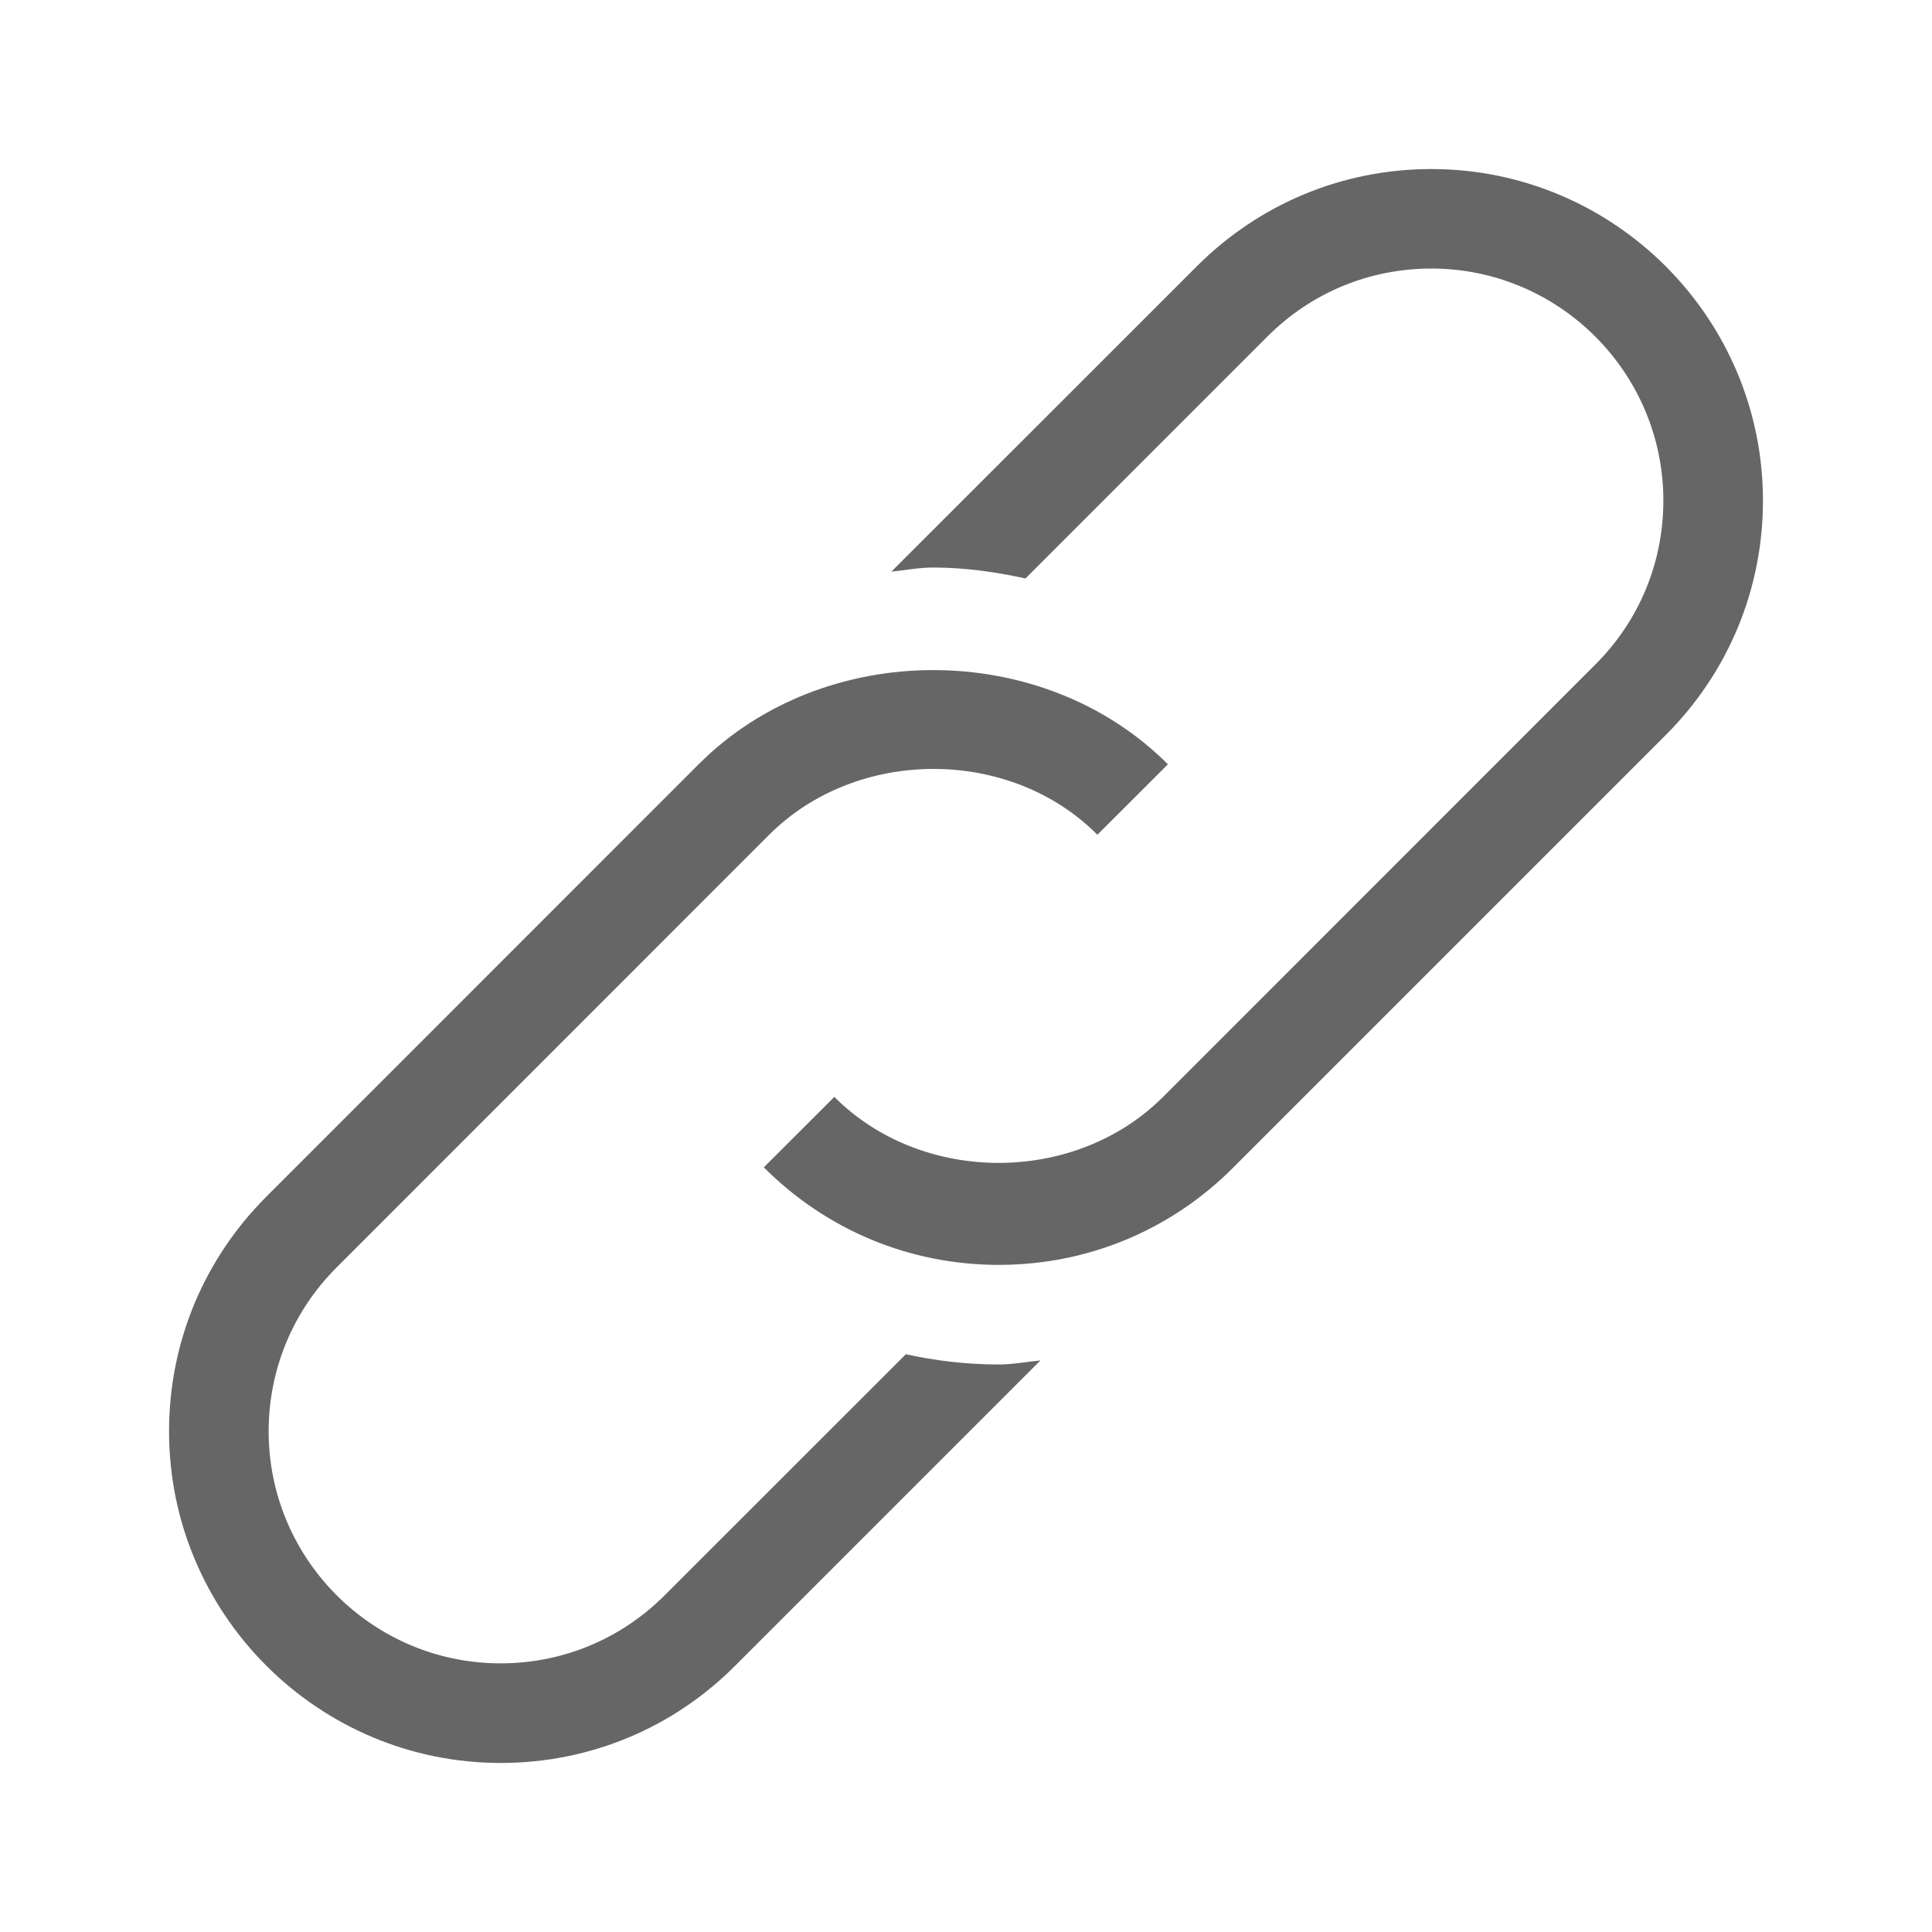
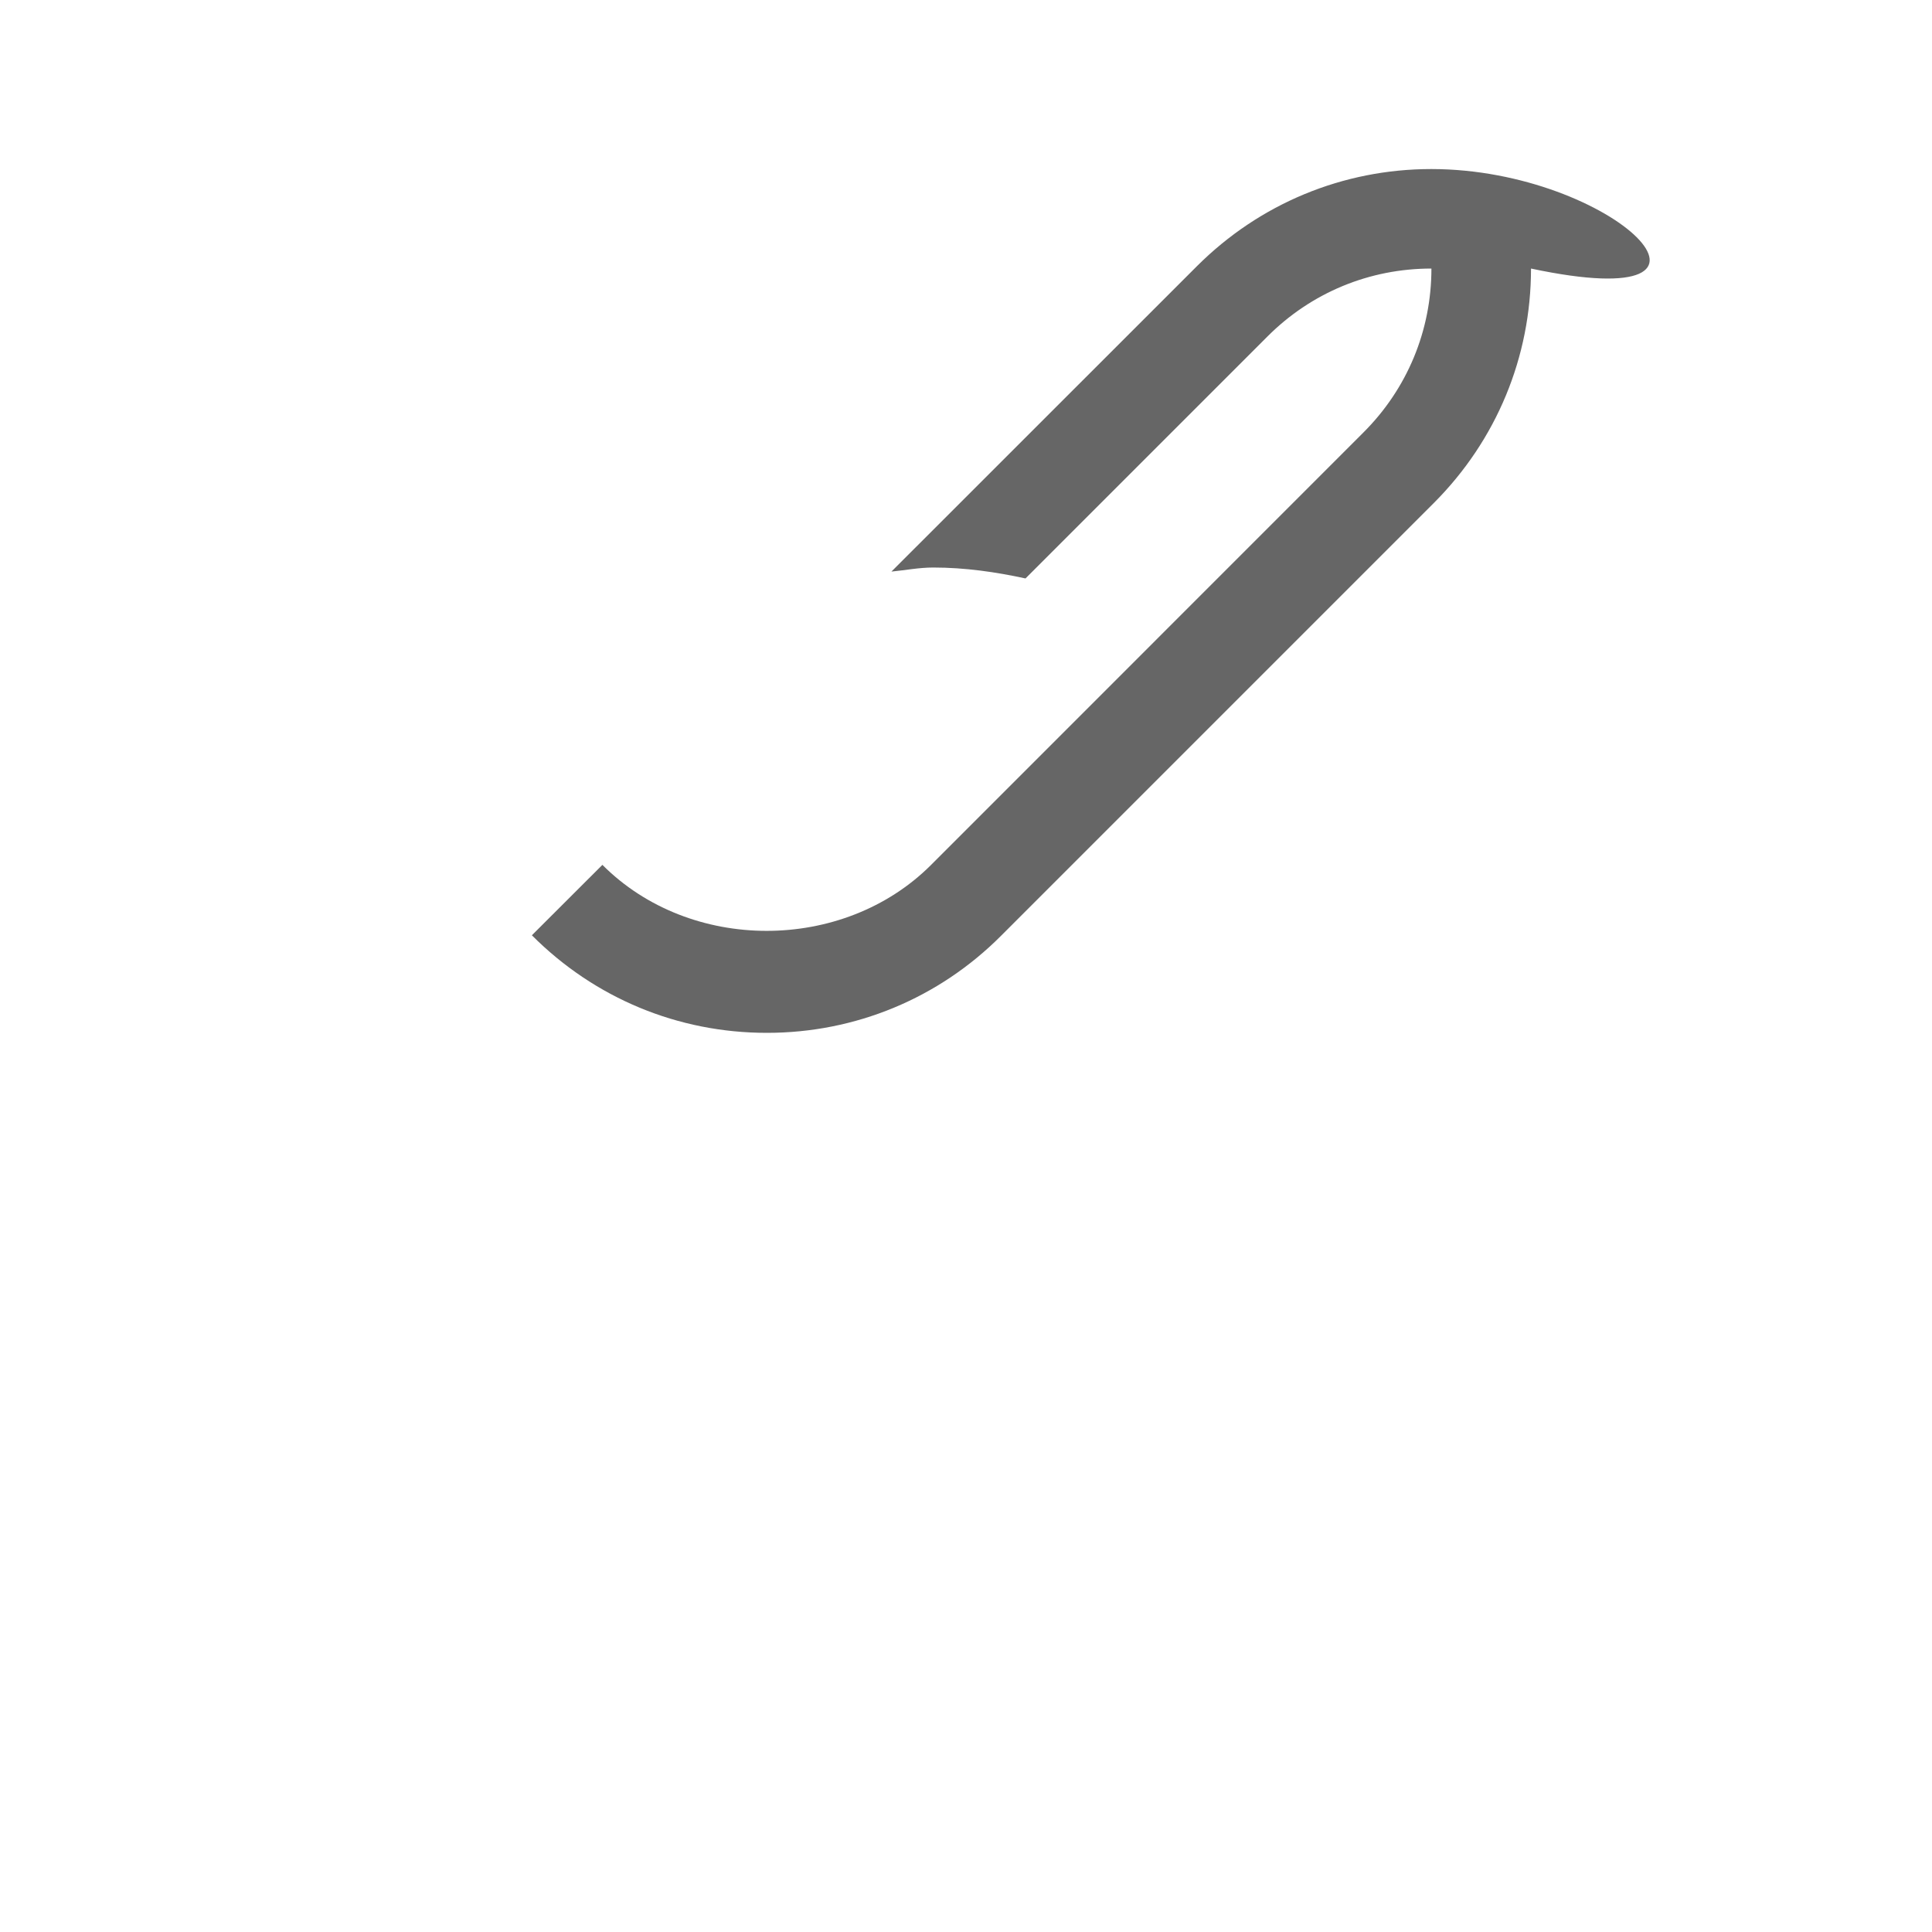
<svg xmlns="http://www.w3.org/2000/svg" version="1.1" id="Capa_1" x="0px" y="0px" width="20px" height="20px" viewBox="0 0 20 20" enable-background="new 0 0 20 20" xml:space="preserve">
  <g>
-     <path fill="#666666" d="M9.377,14.019L6.88,16.515c-0.454,0.454-1.057,0.704-1.697,0.704c-1.324,0-2.402-1.078-2.402-2.401   c0-0.641,0.25-1.244,0.704-1.698L7.964,8.64c0.909-0.907,2.492-0.907,3.396,0.001l0.73-0.729c-1.297-1.3-3.559-1.3-4.856-0.002   L2.755,12.39c-0.647,0.649-1.005,1.51-1.005,2.427c0,1.893,1.541,3.433,3.433,3.433c0.917,0,1.778-0.356,2.427-1.006l3.161-3.161   c-0.145,0.014-0.286,0.042-0.432,0.042C10.008,14.125,9.688,14.087,9.377,14.019L9.377,14.019z" />
-     <path fill="#666666" d="M14.817,1.75c-0.916,0-1.778,0.358-2.426,1.005L9.228,5.917c0.145-0.014,0.286-0.042,0.433-0.042   c0.328,0,0.646,0.046,0.955,0.113l2.504-2.504c0.454-0.455,1.056-0.704,1.698-0.704c1.323,0,2.401,1.078,2.401,2.402   c0,0.642-0.25,1.244-0.704,1.697l-4.478,4.479c-0.911,0.908-2.493,0.907-3.4-0.003l-0.73,0.729c0.649,0.651,1.512,1.01,2.432,1.01   c0.917,0,1.779-0.357,2.426-1.006l4.479-4.479c0.648-0.649,1.006-1.51,1.006-2.427C18.25,3.29,16.71,1.75,14.817,1.75L14.817,1.75z   " />
+     <path fill="#666666" d="M14.817,1.75c-0.916,0-1.778,0.358-2.426,1.005L9.228,5.917c0.145-0.014,0.286-0.042,0.433-0.042   c0.328,0,0.646,0.046,0.955,0.113l2.504-2.504c0.454-0.455,1.056-0.704,1.698-0.704c0,0.642-0.25,1.244-0.704,1.697l-4.478,4.479c-0.911,0.908-2.493,0.907-3.4-0.003l-0.73,0.729c0.649,0.651,1.512,1.01,2.432,1.01   c0.917,0,1.779-0.357,2.426-1.006l4.479-4.479c0.648-0.649,1.006-1.51,1.006-2.427C18.25,3.29,16.71,1.75,14.817,1.75L14.817,1.75z   " />
  </g>
</svg>